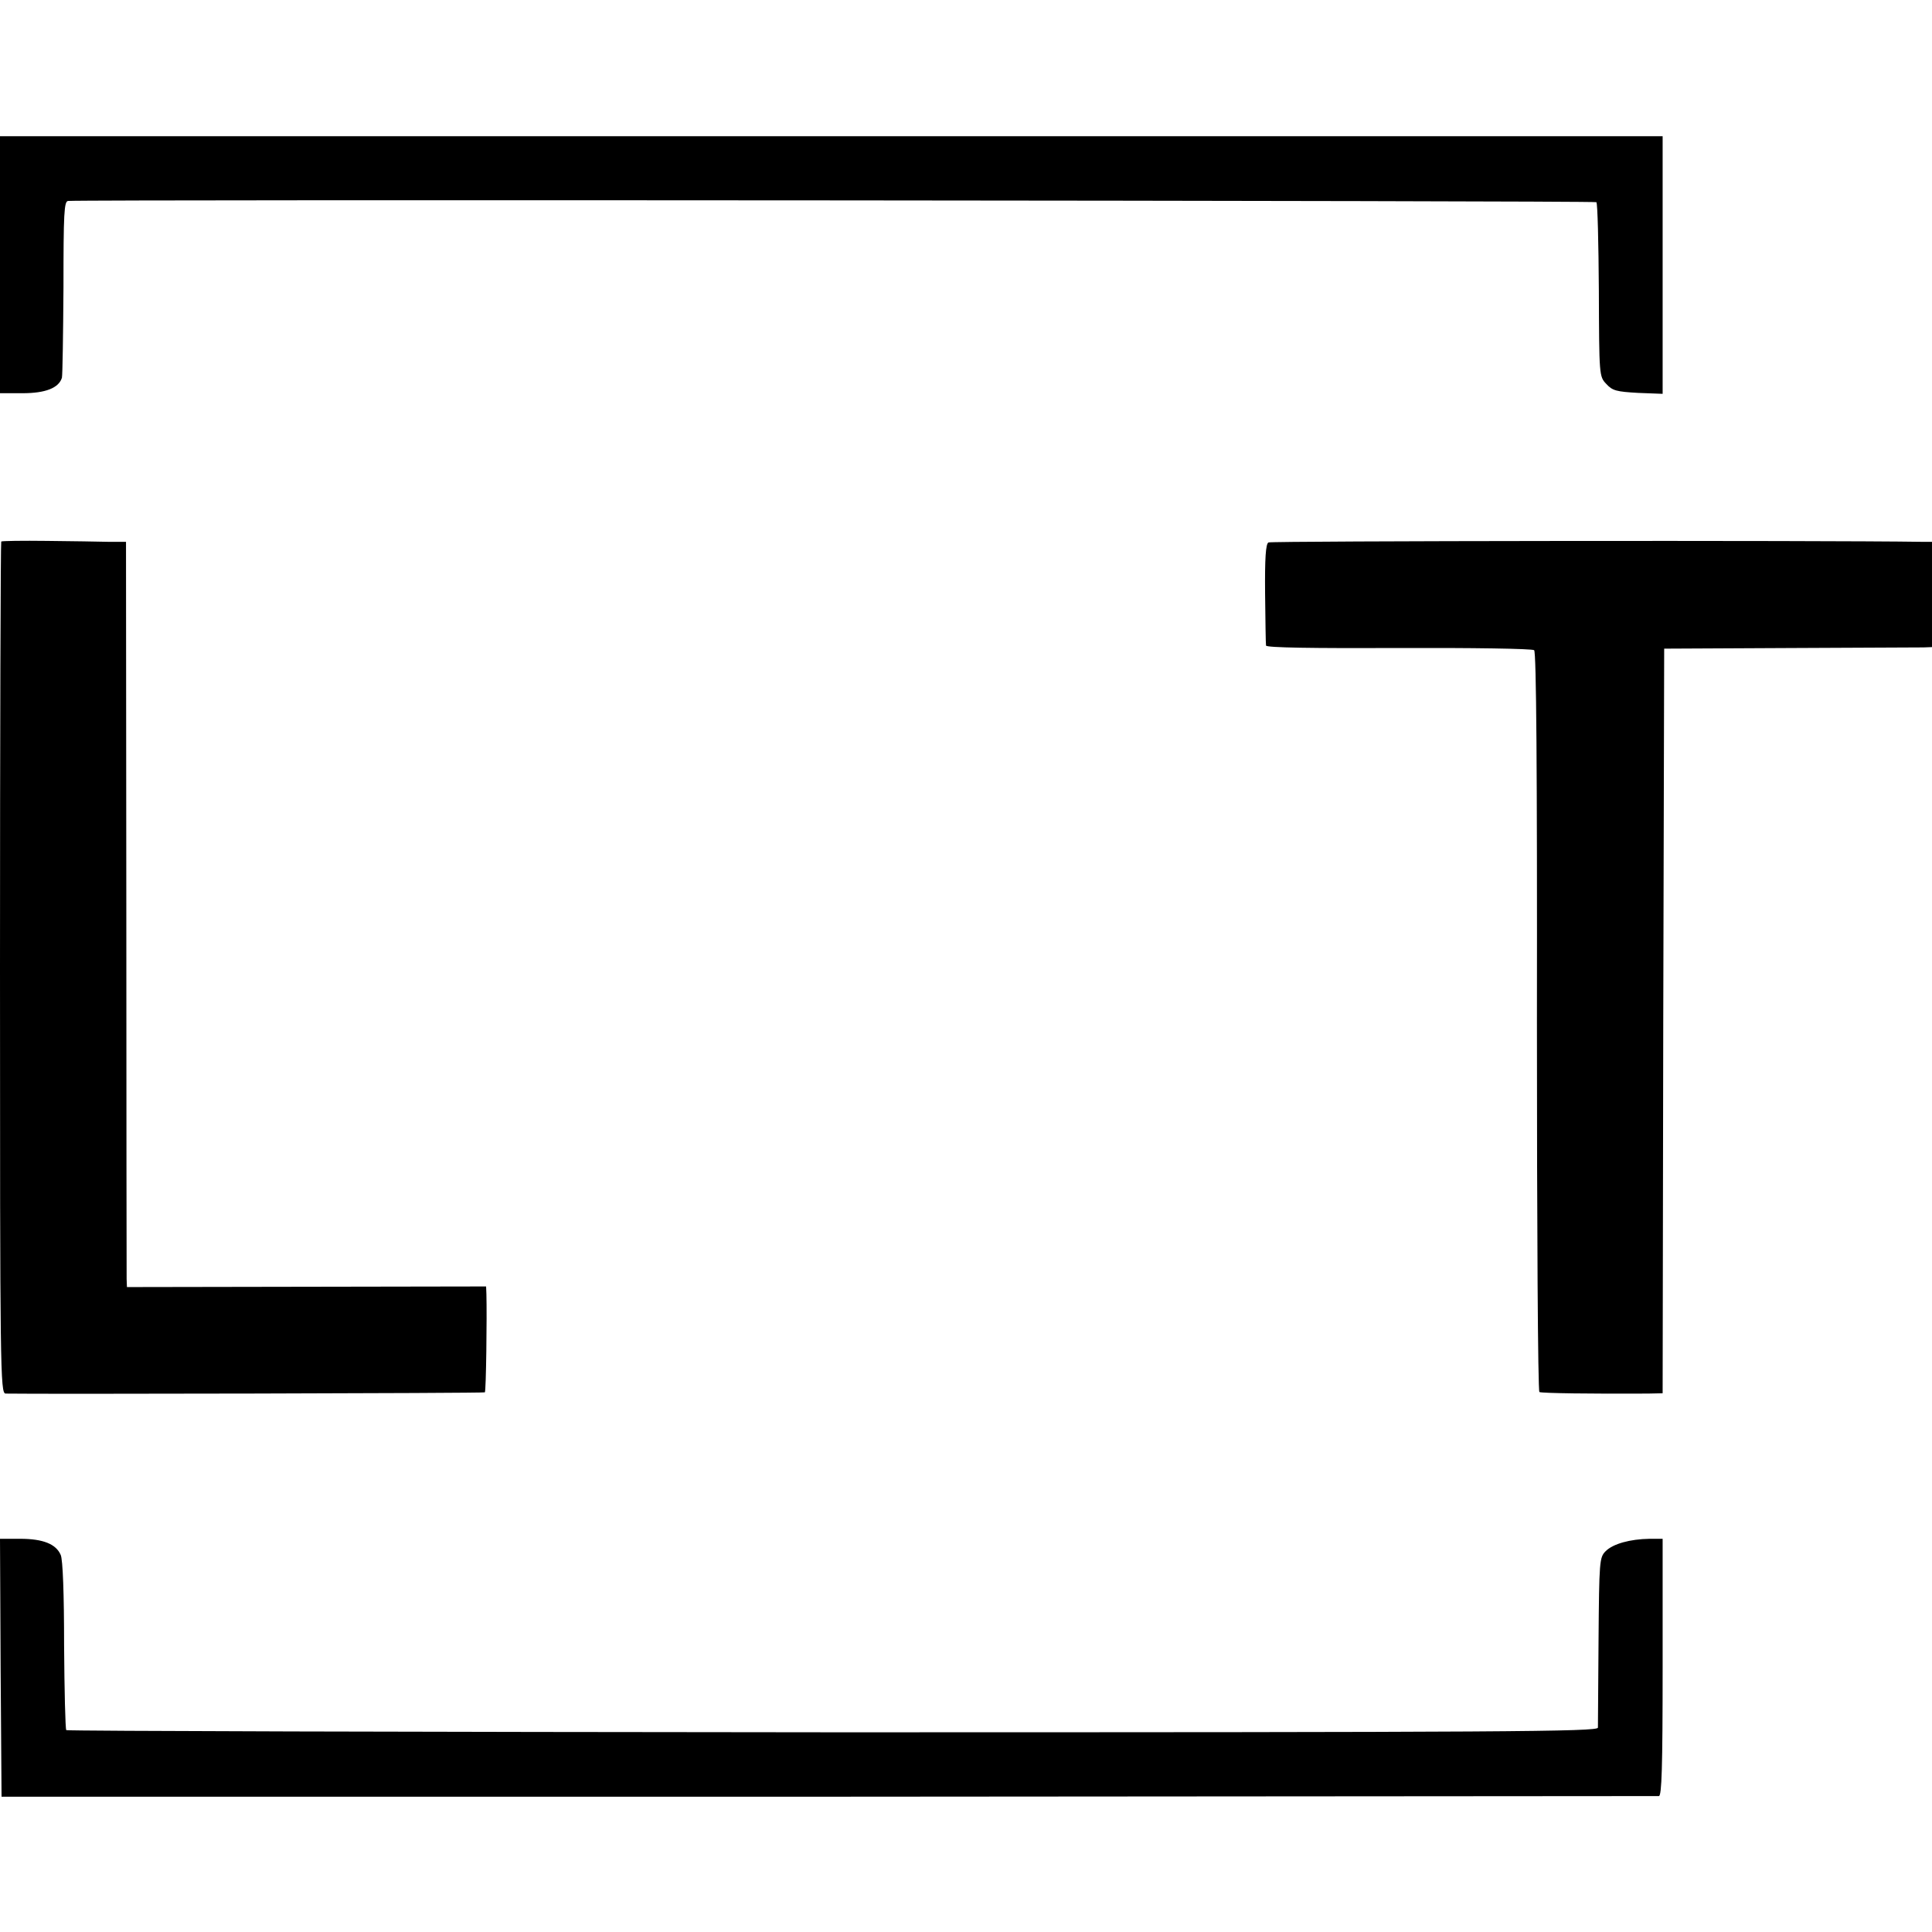
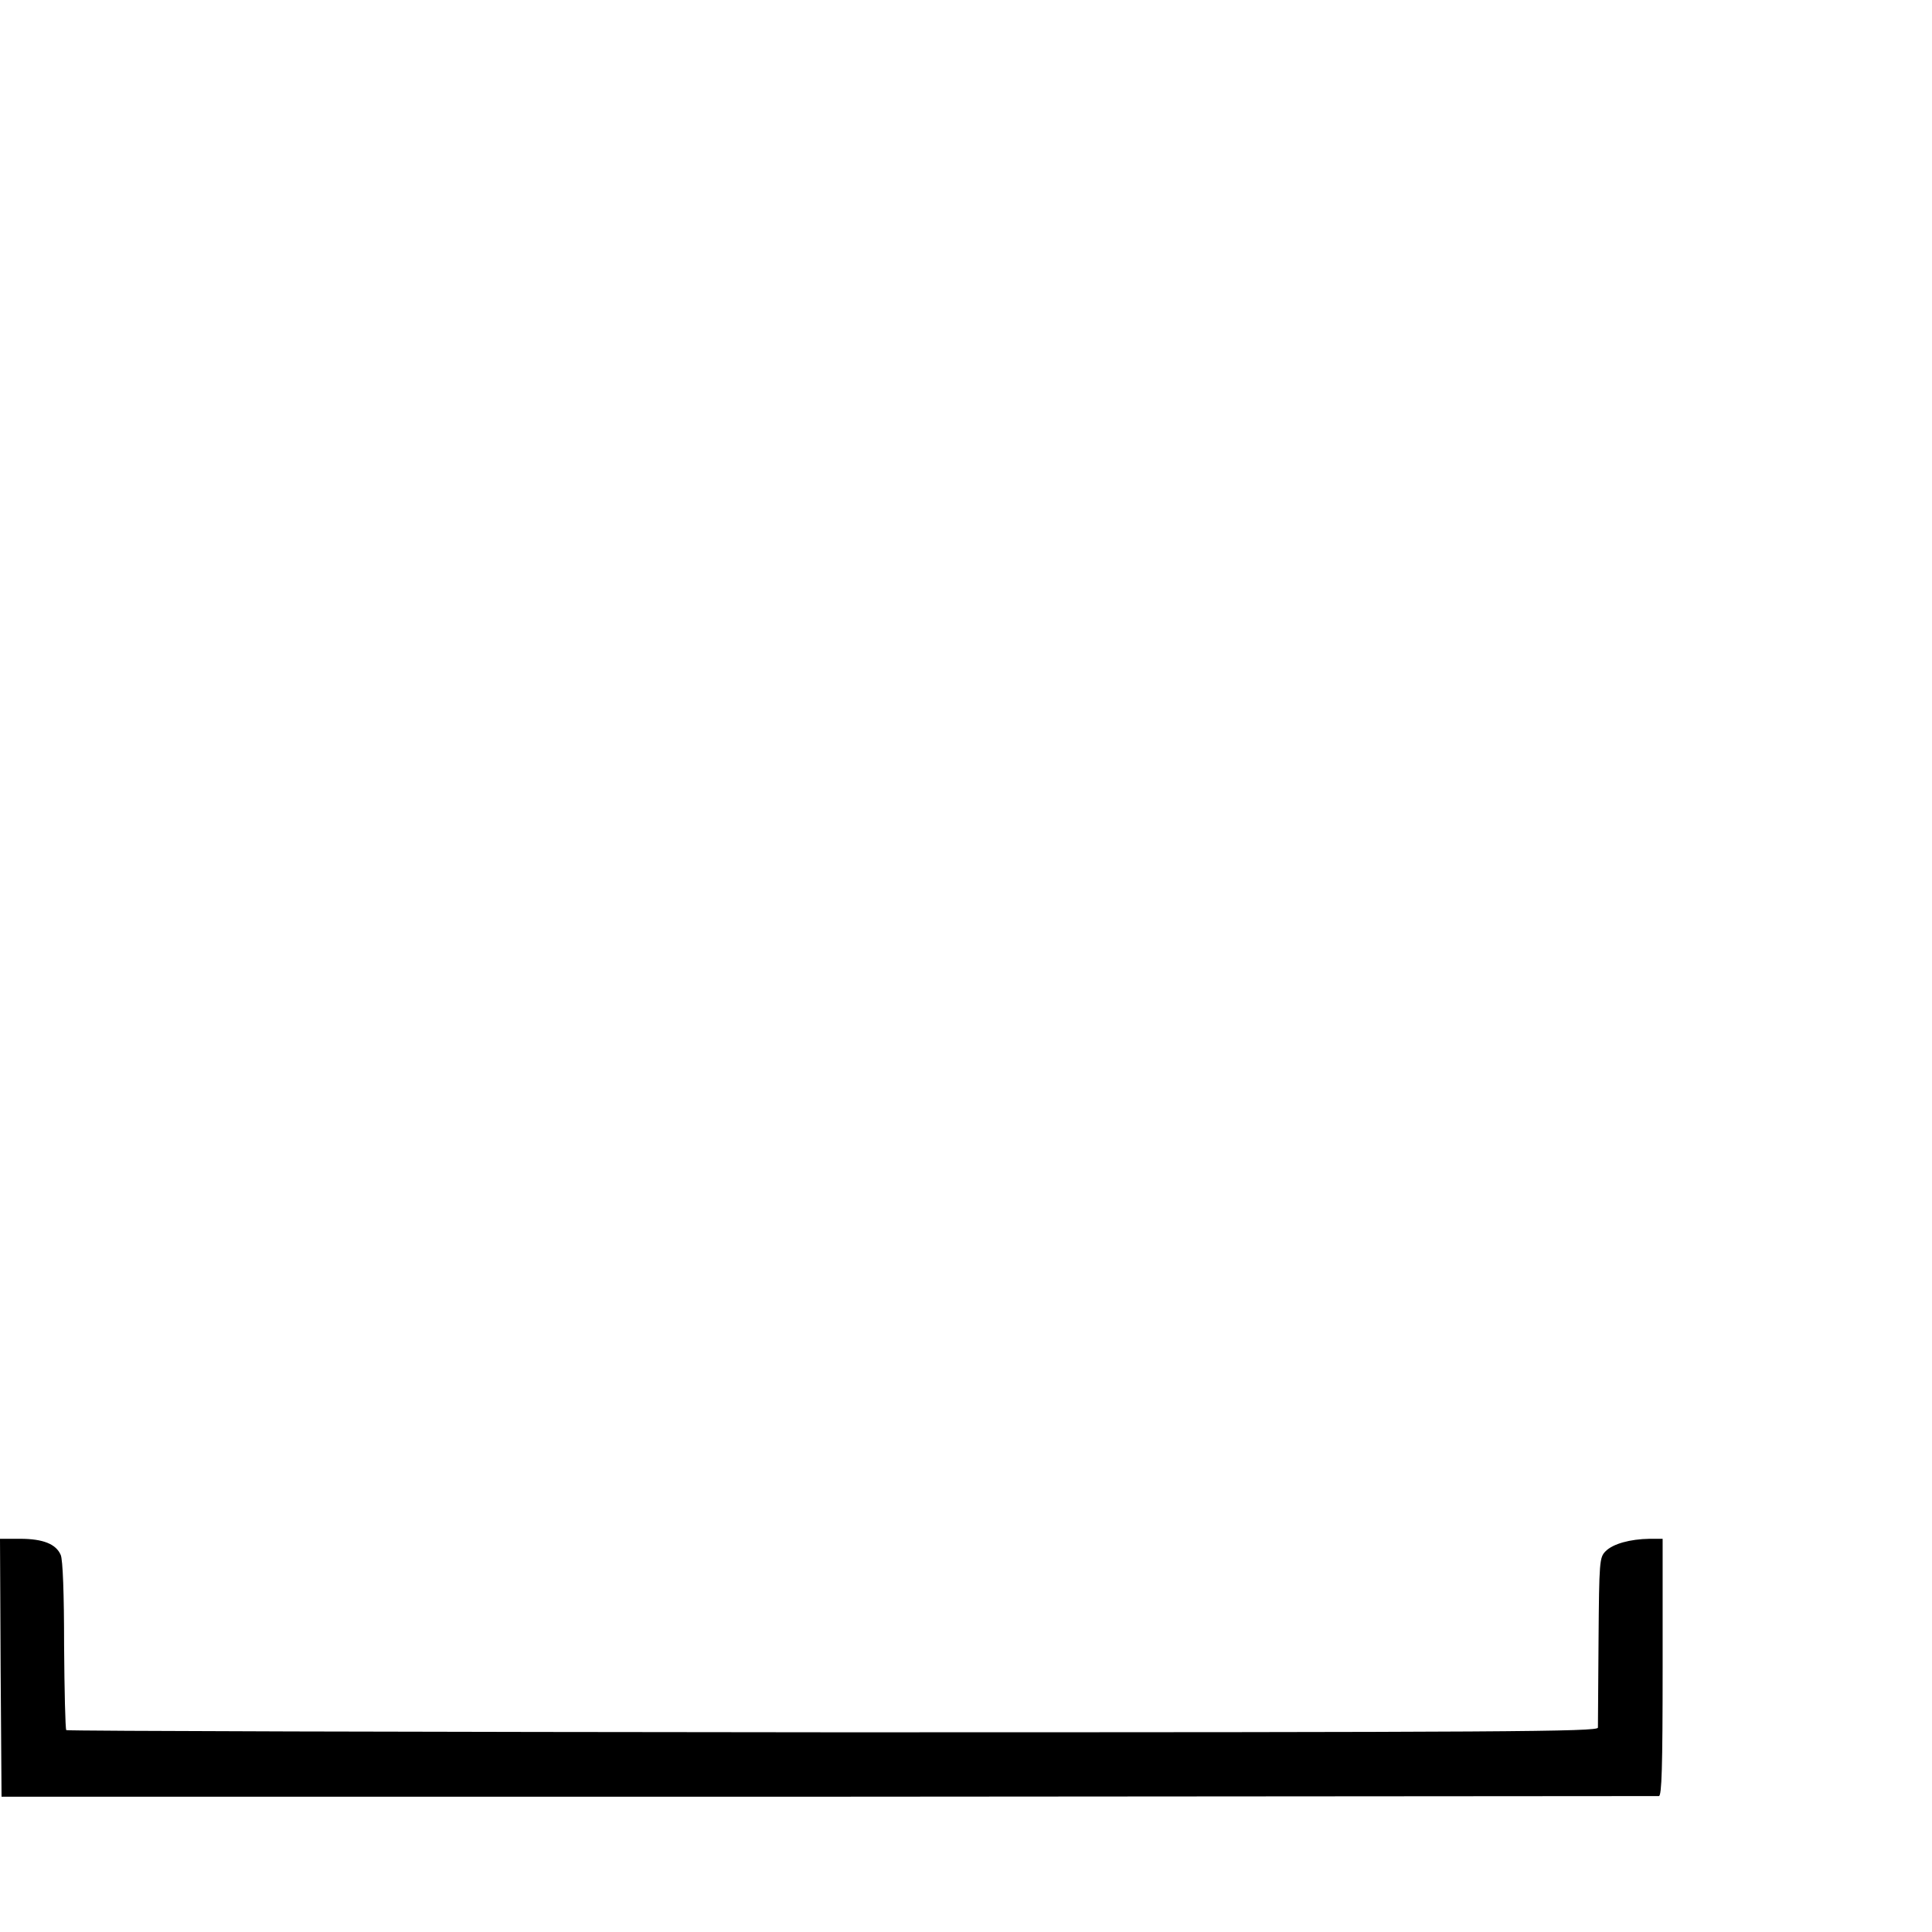
<svg xmlns="http://www.w3.org/2000/svg" version="1.0" width="624pt" height="624pt" viewBox="0 0 624 624" preserveAspectRatio="xMidYMid meet">
  <g transform="translate(0,624) scale(0.1,-0.1)" fill="#000000" stroke="none">
-     <path d="M0 5385 l0 -415 73 0 c74 0 117 17 127 50 2 8 4 140 5 292 0 240 2 278 15 279 85 5 4932 1 4936 -4 4 -4 7 -132 8 -285 1 -275 1 -278 24 -302 20 -22 33 -25 103 -29 l79 -3 0 416 0 416 -2685 0 -2685 0 0 -415z" />
-     <path d="M4 4491 c-2 -2 -4 -622 -4 -1378 0 -1301 1 -1373 18 -1374 97 -2 1545 1 1548 4 4 4 7 244 5 317 l-1 25 -580 -1 -580 -1 -1 26 c0 14 -1 556 -1 1204 l-1 1177 -56 0 c-31 1 -120 2 -199 3 -79 1 -146 0 -148 -2z" />
-     <path d="M4097 4488 c-9 -4 -12 -52 -11 -165 1 -87 2 -162 3 -168 1 -7 149 -9 428 -8 235 1 432 -2 438 -7 7 -6 10 -381 9 -1200 0 -655 3 -1193 8 -1196 7 -4 172 -6 350 -5 l48 1 2 1203 3 1202 405 2 c223 1 417 2 433 2 l27 1 0 170 0 170 -32 0 c-330 5 -2103 3 -2111 -2z" />
    <path d="M2 853 l3 -416 2670 0 c1469 1 2676 2 2683 2 9 1 12 91 12 416 l0 415 -42 0 c-63 -1 -118 -16 -142 -40 -20 -20 -21 -31 -23 -288 -1 -147 -2 -274 -2 -282 -1 -13 -282 -15 -2470 -15 -1359 1 -2473 4 -2477 7 -3 4 -6 128 -7 275 0 162 -4 277 -11 291 -15 35 -57 52 -131 52 l-65 0 2 -417z" />
  </g>
</svg>